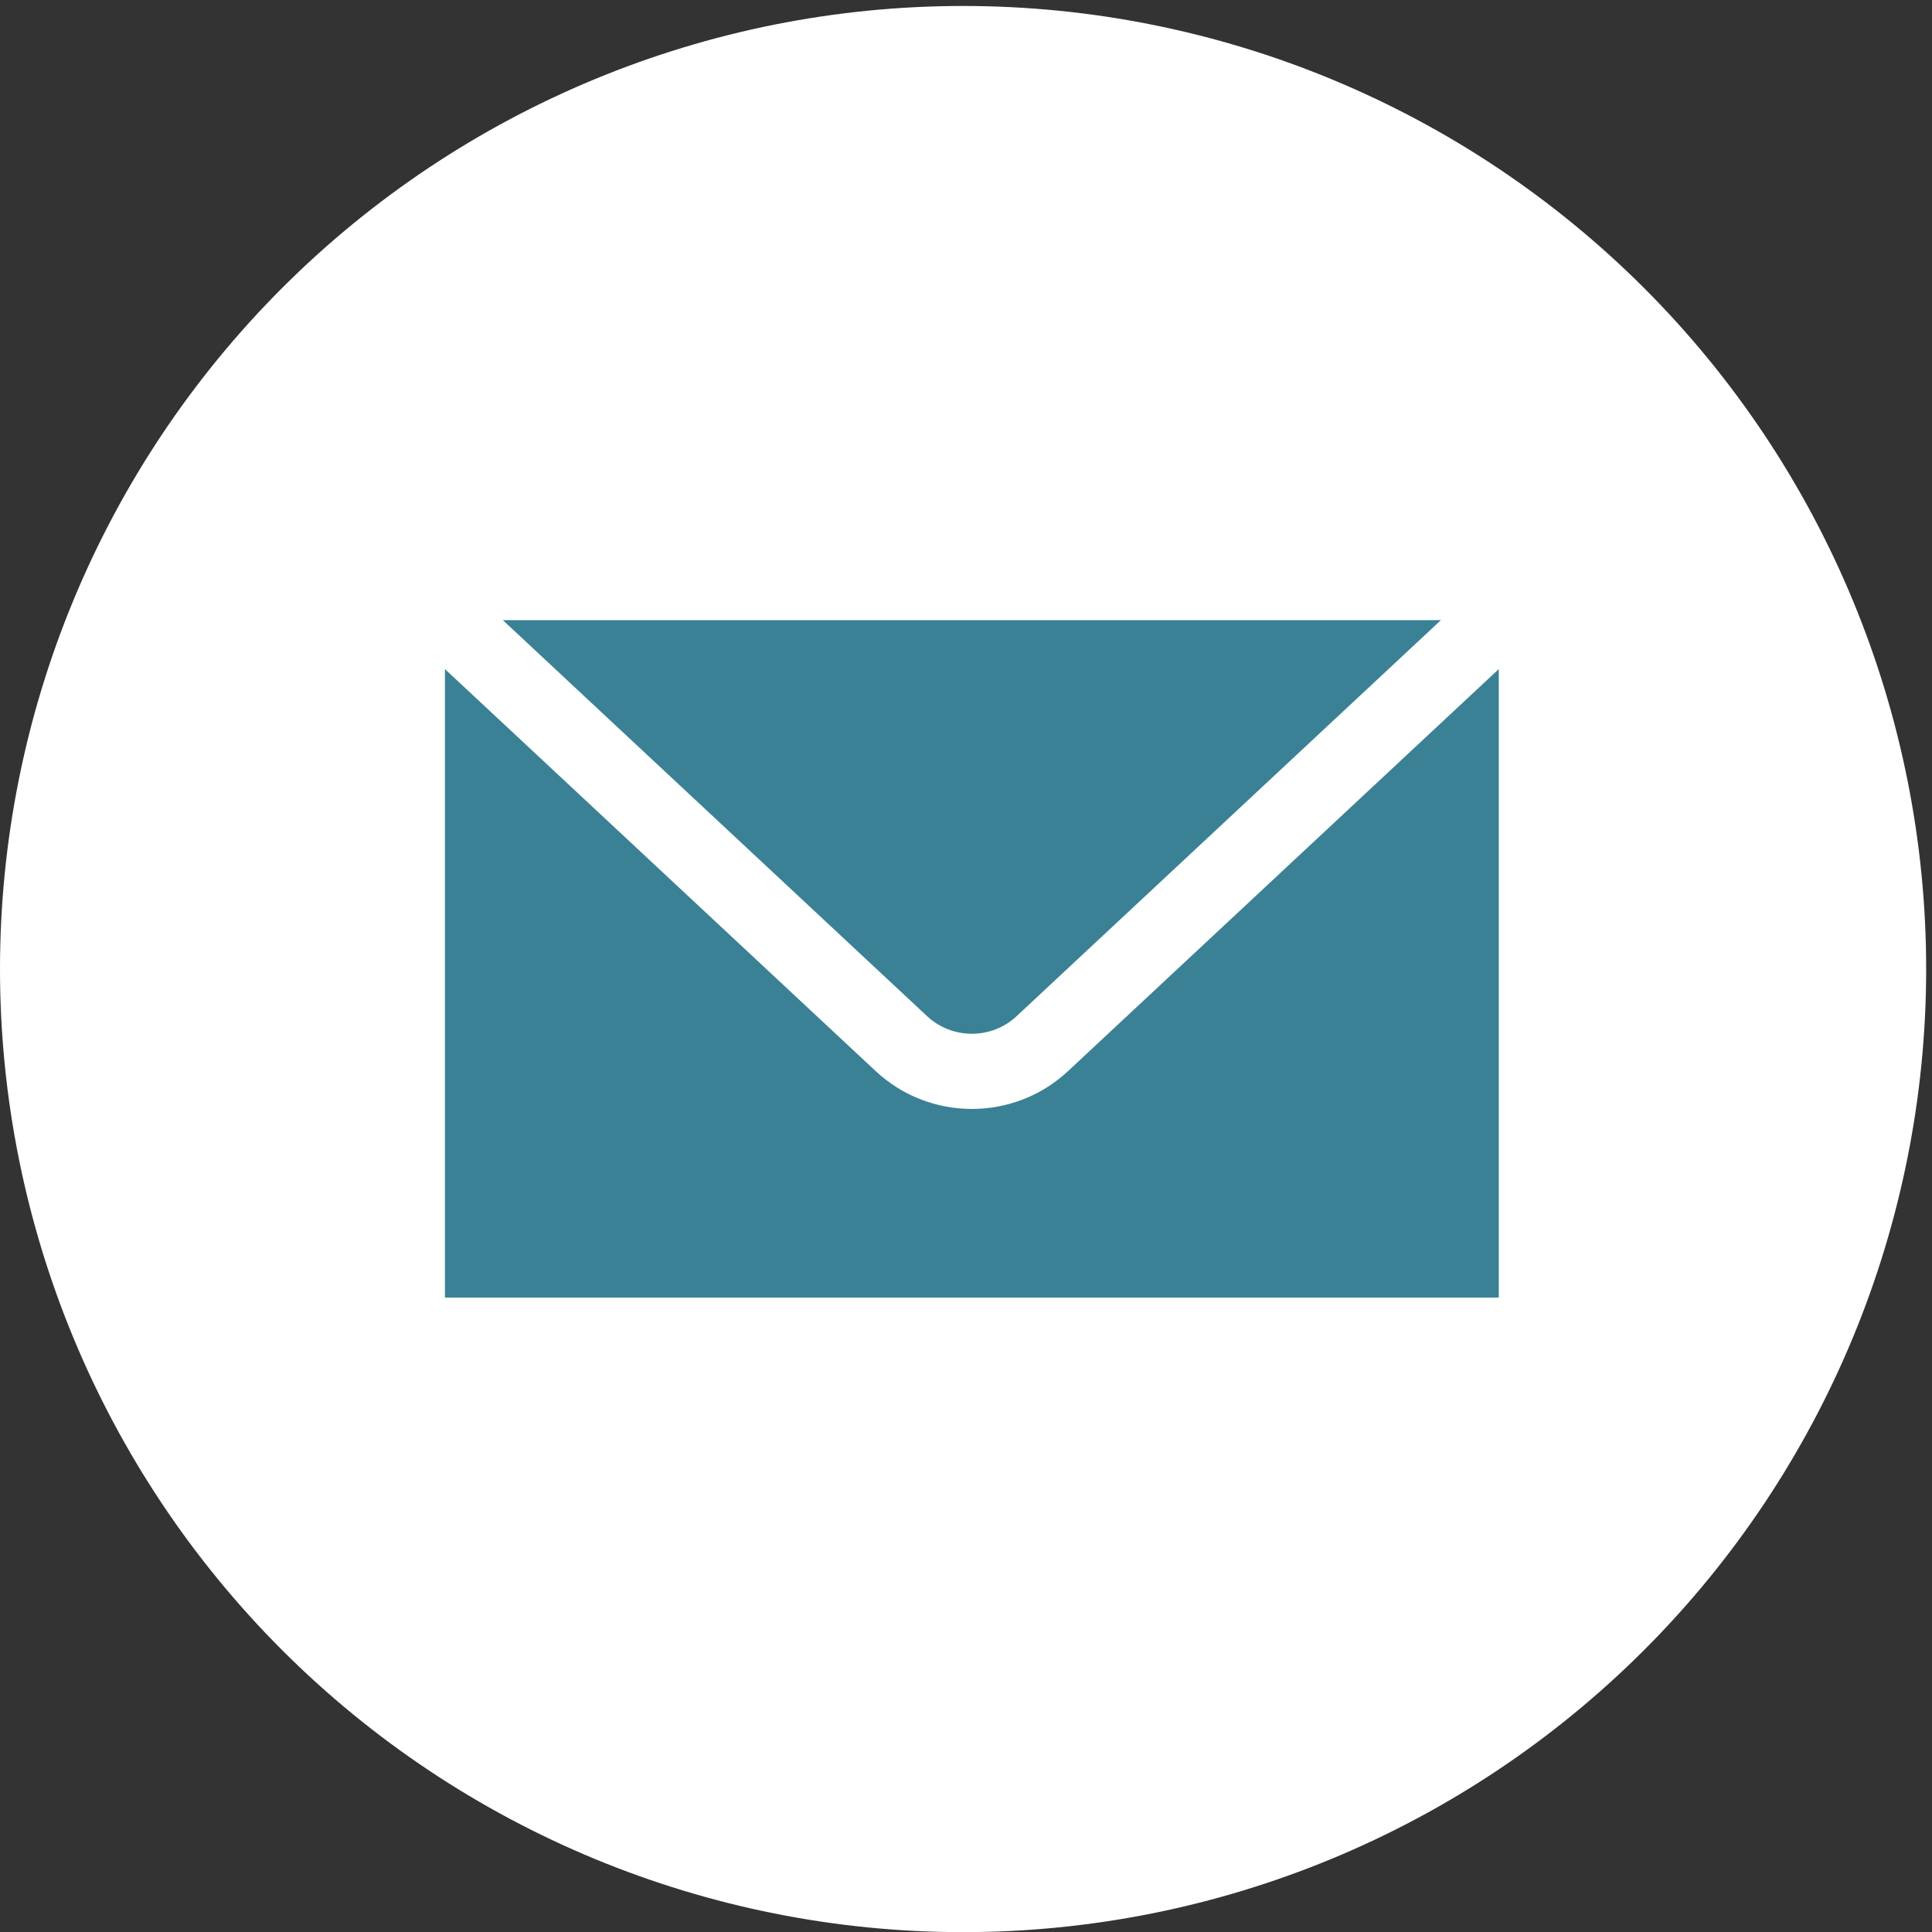
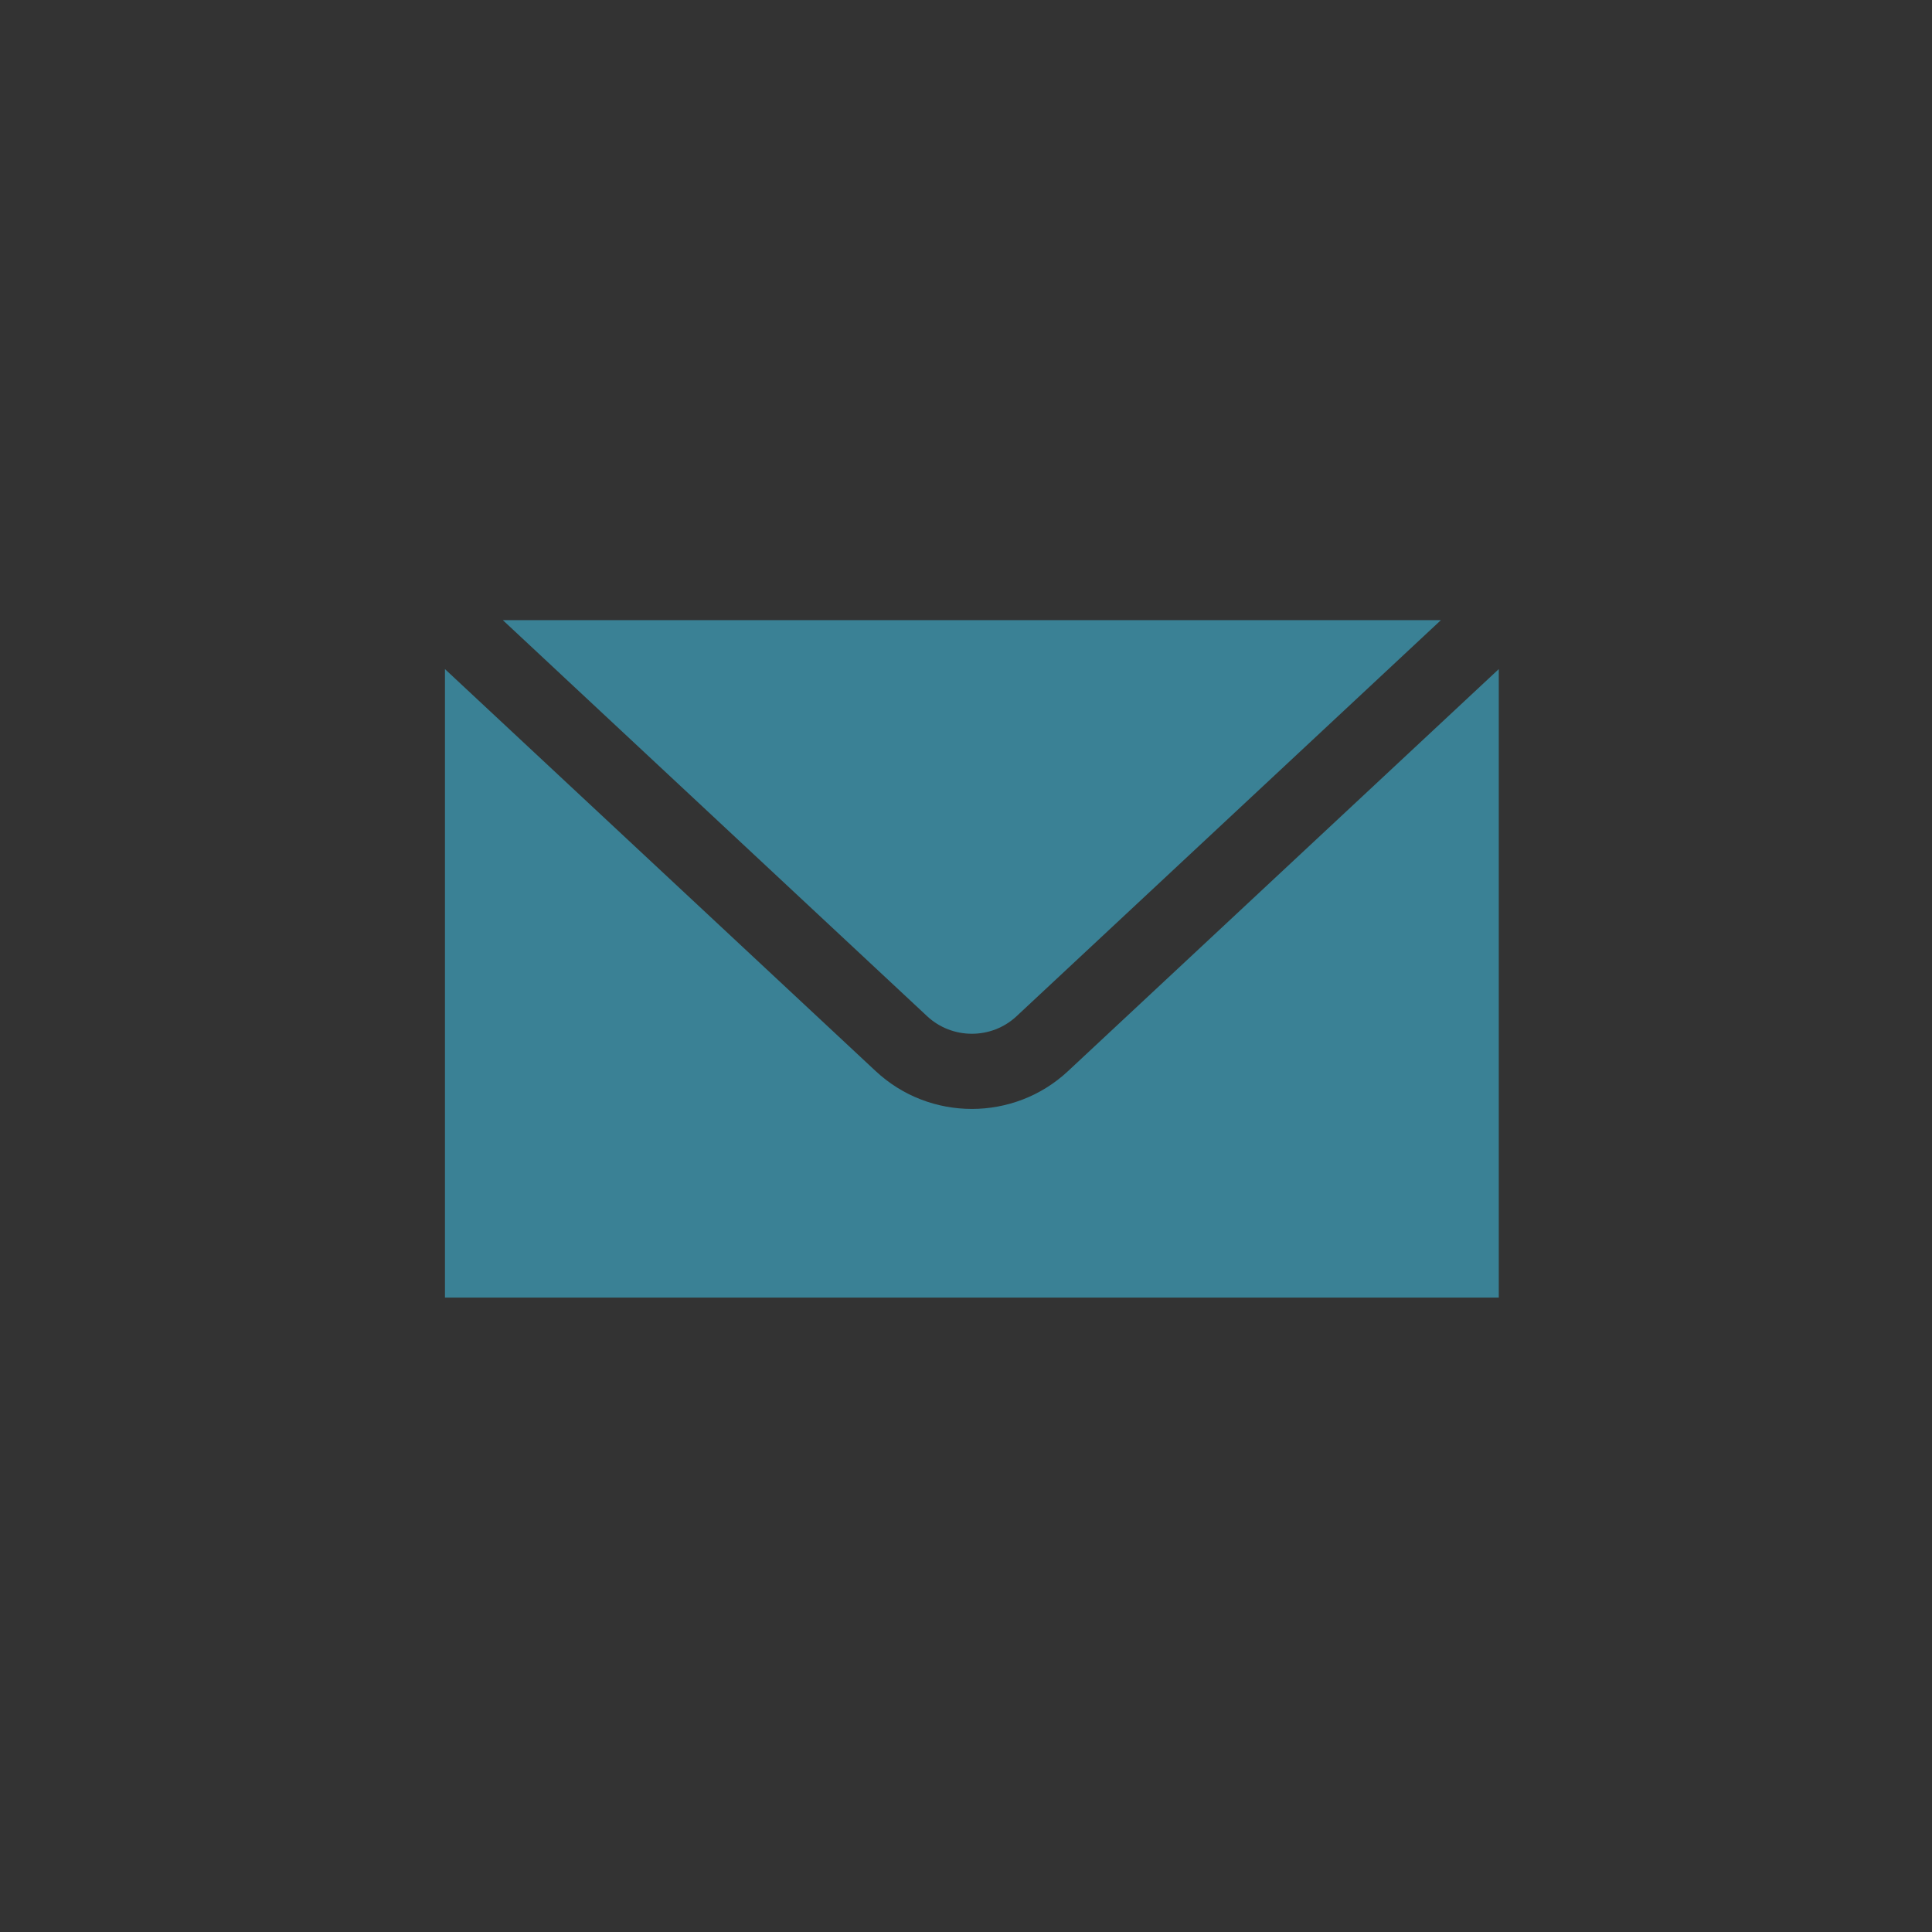
<svg xmlns="http://www.w3.org/2000/svg" width="55" height="55" viewBox="0 0 55 55" fill="none">
  <rect x="0" y="0" width="55" height="55" fill="#333333" stroke="none" />
  <g clip-path="url(#clip0_128_2995)">
-     <path d="M27.417 55.004C34.688 55.004 41.662 52.115 46.804 46.974C51.946 41.832 54.834 34.858 54.834 27.587C54.834 20.316 51.946 13.342 46.804 8.2C41.662 3.058 34.688 0.17 27.417 0.17C20.146 0.17 13.172 3.058 8.03 8.2C2.889 13.342 0 20.316 0 27.587C0 34.858 2.889 41.832 8.03 46.974C13.172 52.115 20.146 55.004 27.417 55.004Z" fill="white" />
    <path d="M14.314 17.654L26.392 28.928C27.107 29.596 28.228 29.596 28.941 28.928L41.02 17.654H14.314ZM12.667 19.048V36.94H42.667V19.048L30.404 30.493C29.636 31.21 28.651 31.569 27.667 31.569C26.682 31.569 25.698 31.21 24.93 30.493L12.667 19.048Z" fill="#3A8195" />
  </g>
  <defs>
    <clipPath id="clip0_128_2995">
      <rect width="54.834" height="54.834" fill="white" transform="translate(0 0.17)" />
    </clipPath>
  </defs>
</svg>